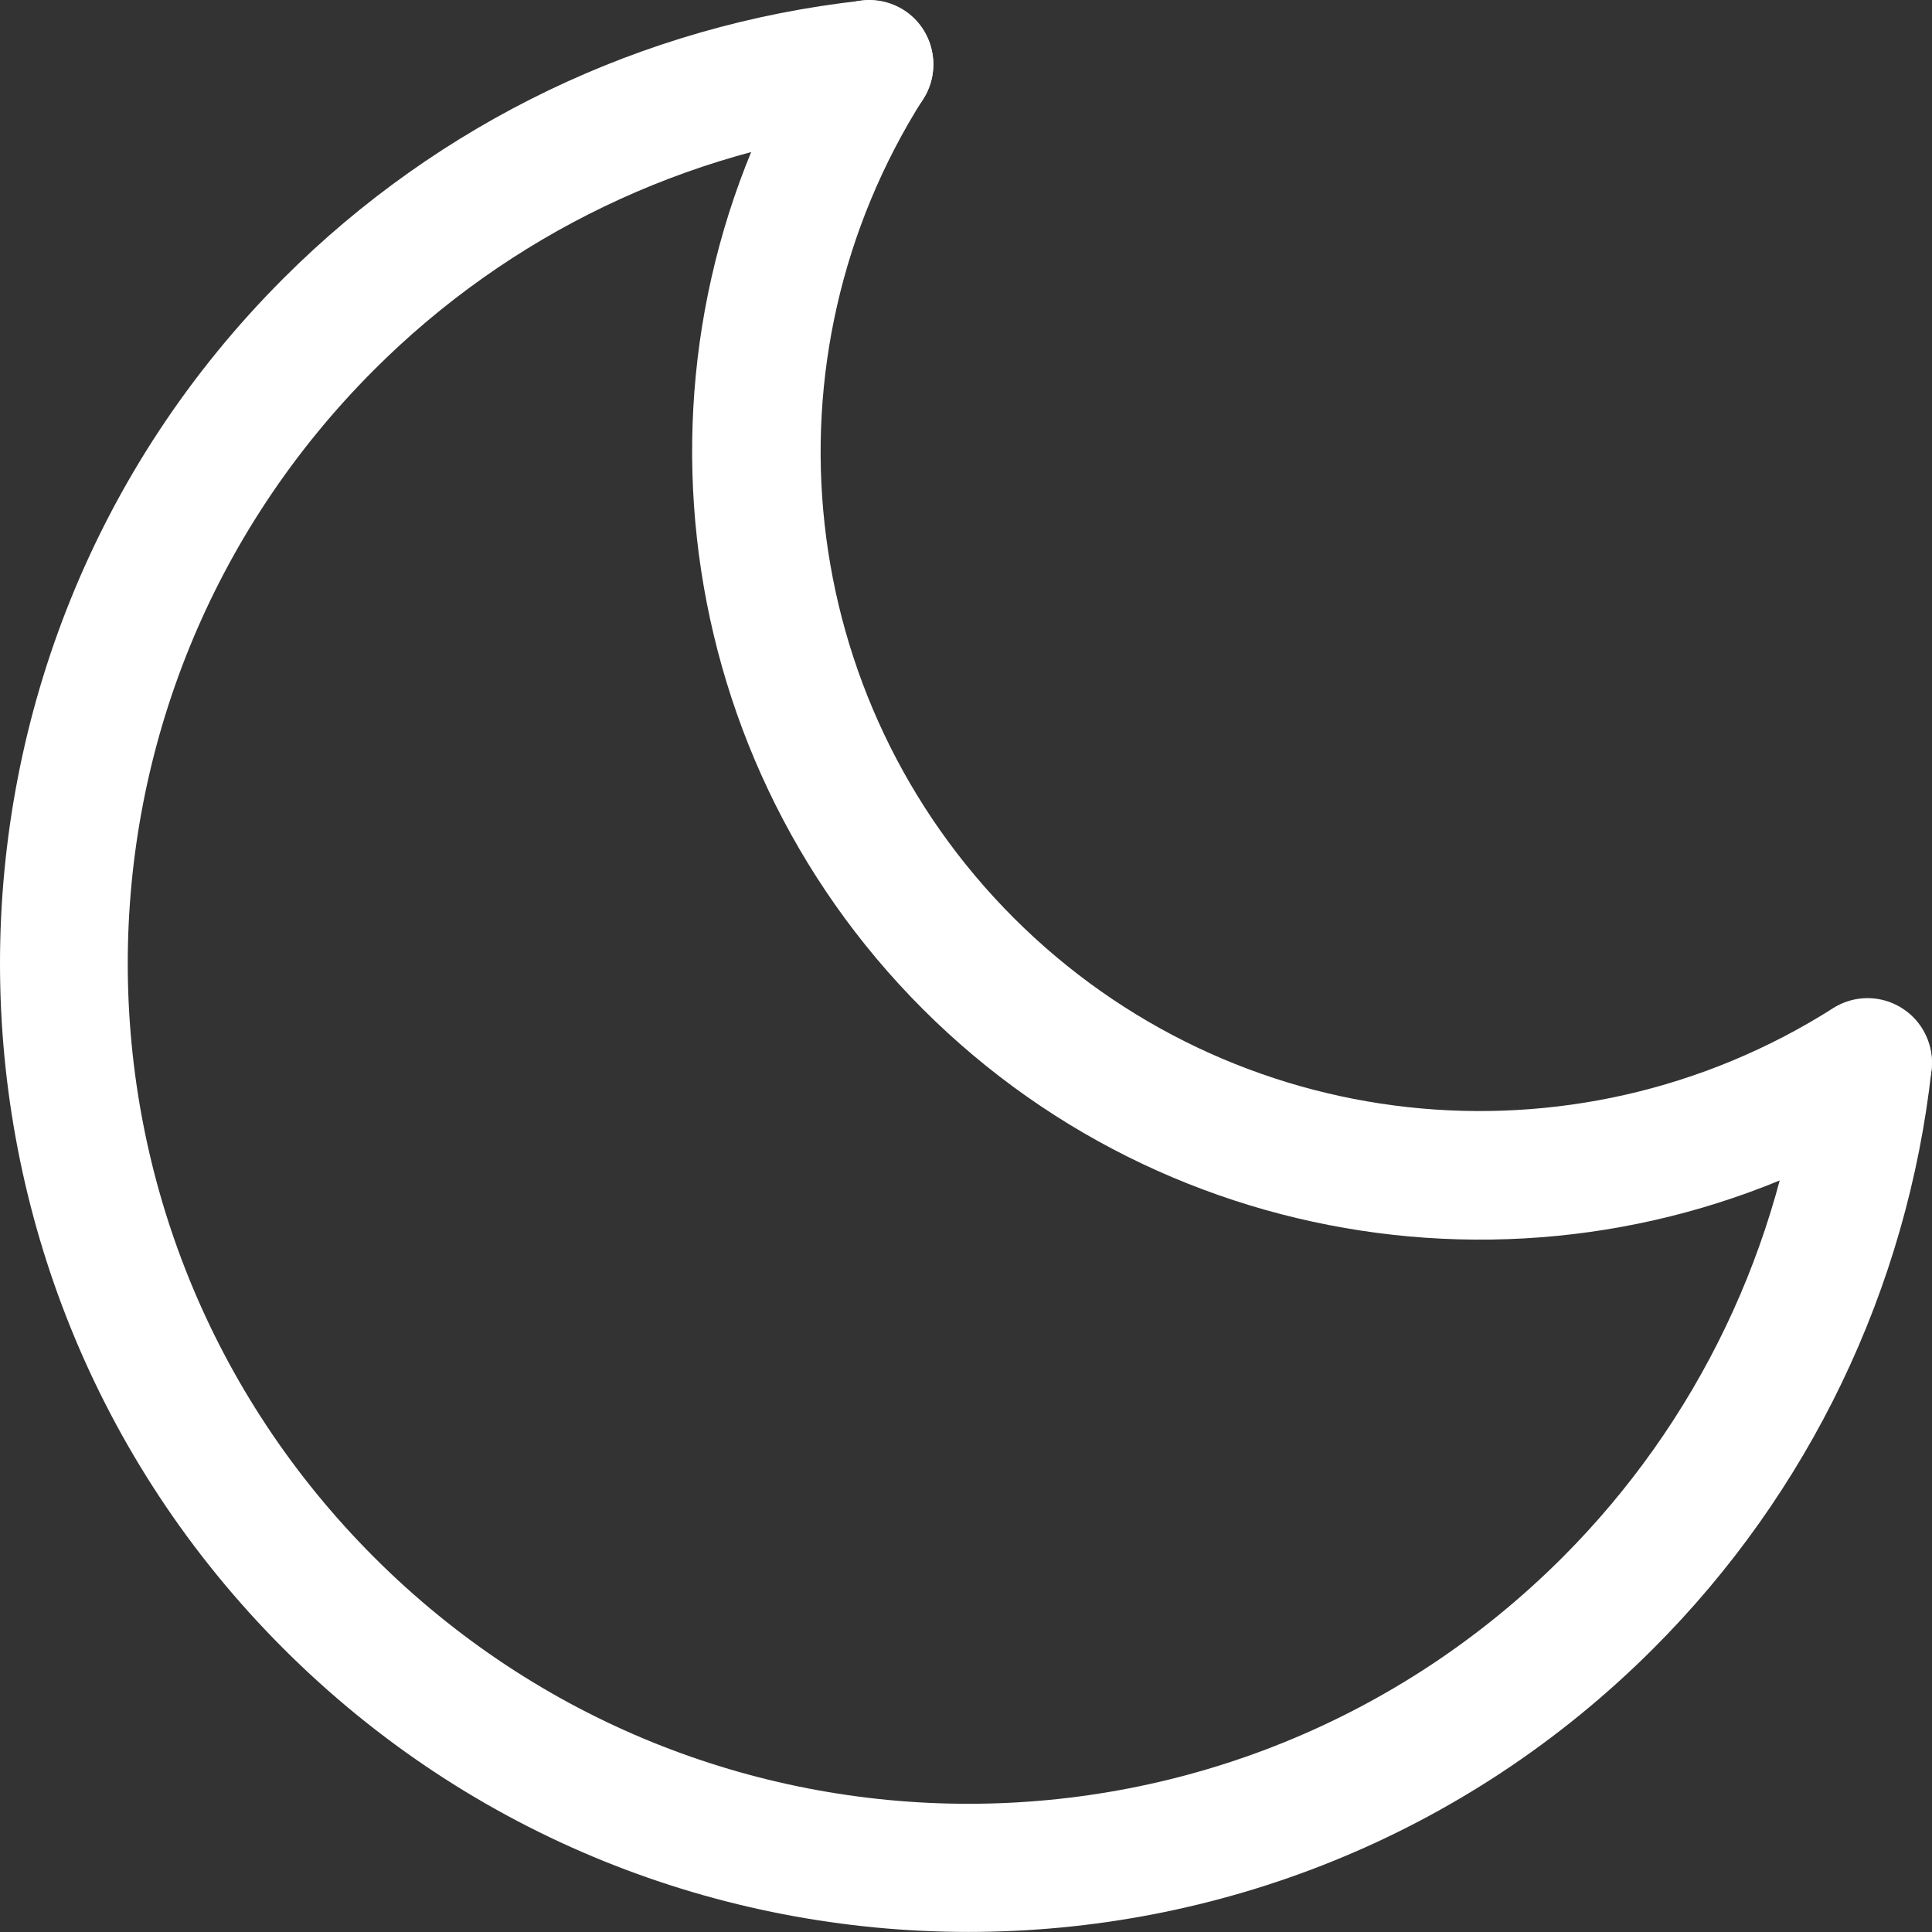
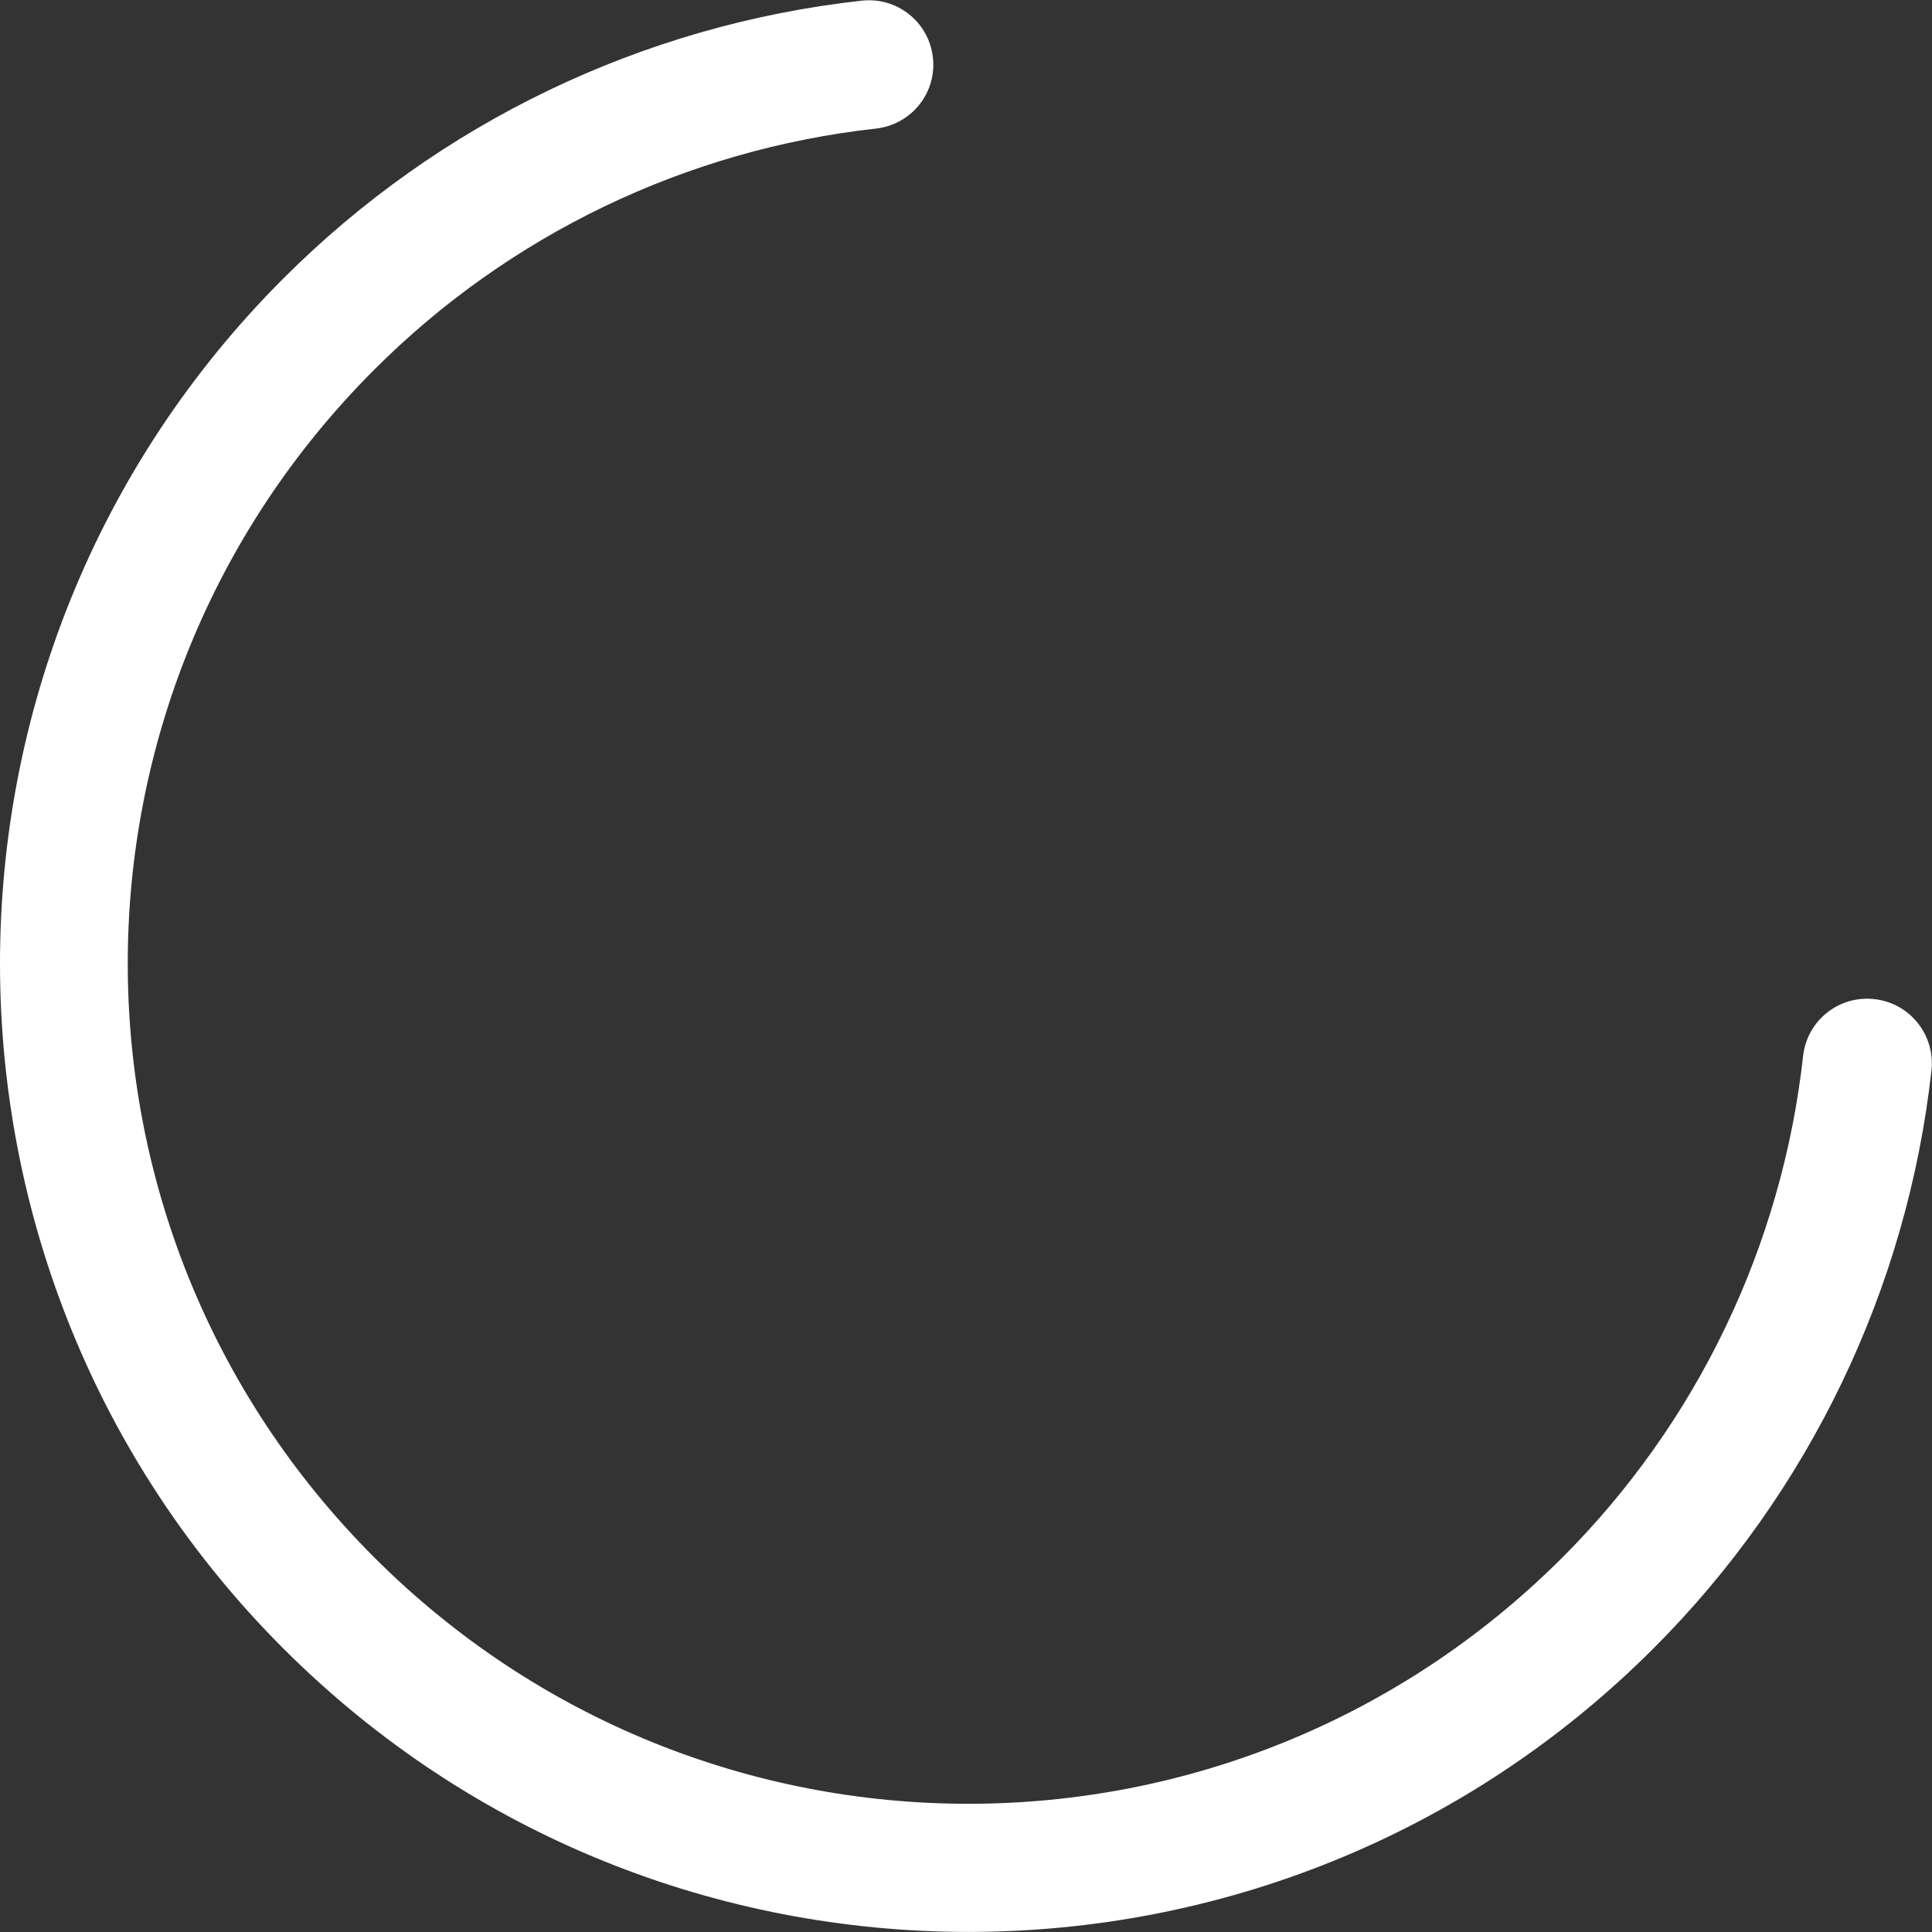
<svg xmlns="http://www.w3.org/2000/svg" width="20" height="20" viewBox="0 0 20 20" fill="none">
  <rect x="0" y="0" width="20" height="20" fill="#333333" stroke="none" />
  <path d="M8.919 0.007C6.654 0.258 4.545 1.27 2.934 2.882C-0.978 6.793 -0.978 13.156 2.934 17.066C6.845 20.977 13.204 20.977 17.115 17.066C18.727 15.455 19.744 13.341 19.995 11.076L19.995 11.077C20.033 10.711 19.769 10.383 19.404 10.343C19.038 10.301 18.708 10.563 18.666 10.929C18.448 12.893 17.572 14.724 16.175 16.122C12.773 19.523 7.276 19.523 3.874 16.122C0.472 12.72 0.472 7.228 3.874 3.827C5.271 2.429 7.103 1.549 9.067 1.331V1.331C9.243 1.312 9.405 1.223 9.516 1.085C9.627 0.946 9.678 0.769 9.657 0.593C9.615 0.227 9.285 -0.035 8.919 0.007L8.919 0.007Z" fill="white" />
-   <path d="M8.85 0.017C8.678 0.055 8.527 0.159 8.432 0.308C6.388 3.529 6.856 7.75 9.554 10.447C12.252 13.144 16.468 13.608 19.689 11.564C19.839 11.469 19.945 11.319 19.983 11.146C20.022 10.974 19.991 10.793 19.896 10.643C19.802 10.494 19.651 10.388 19.479 10.349C19.306 10.31 19.125 10.342 18.976 10.437C16.275 12.151 12.757 11.764 10.494 9.502C8.233 7.24 7.846 3.722 9.559 1.021C9.653 0.872 9.685 0.691 9.646 0.518C9.607 0.345 9.502 0.195 9.352 0.101C9.202 0.008 9.022 -0.023 8.85 0.017L8.85 0.017Z" fill="white" />
</svg>